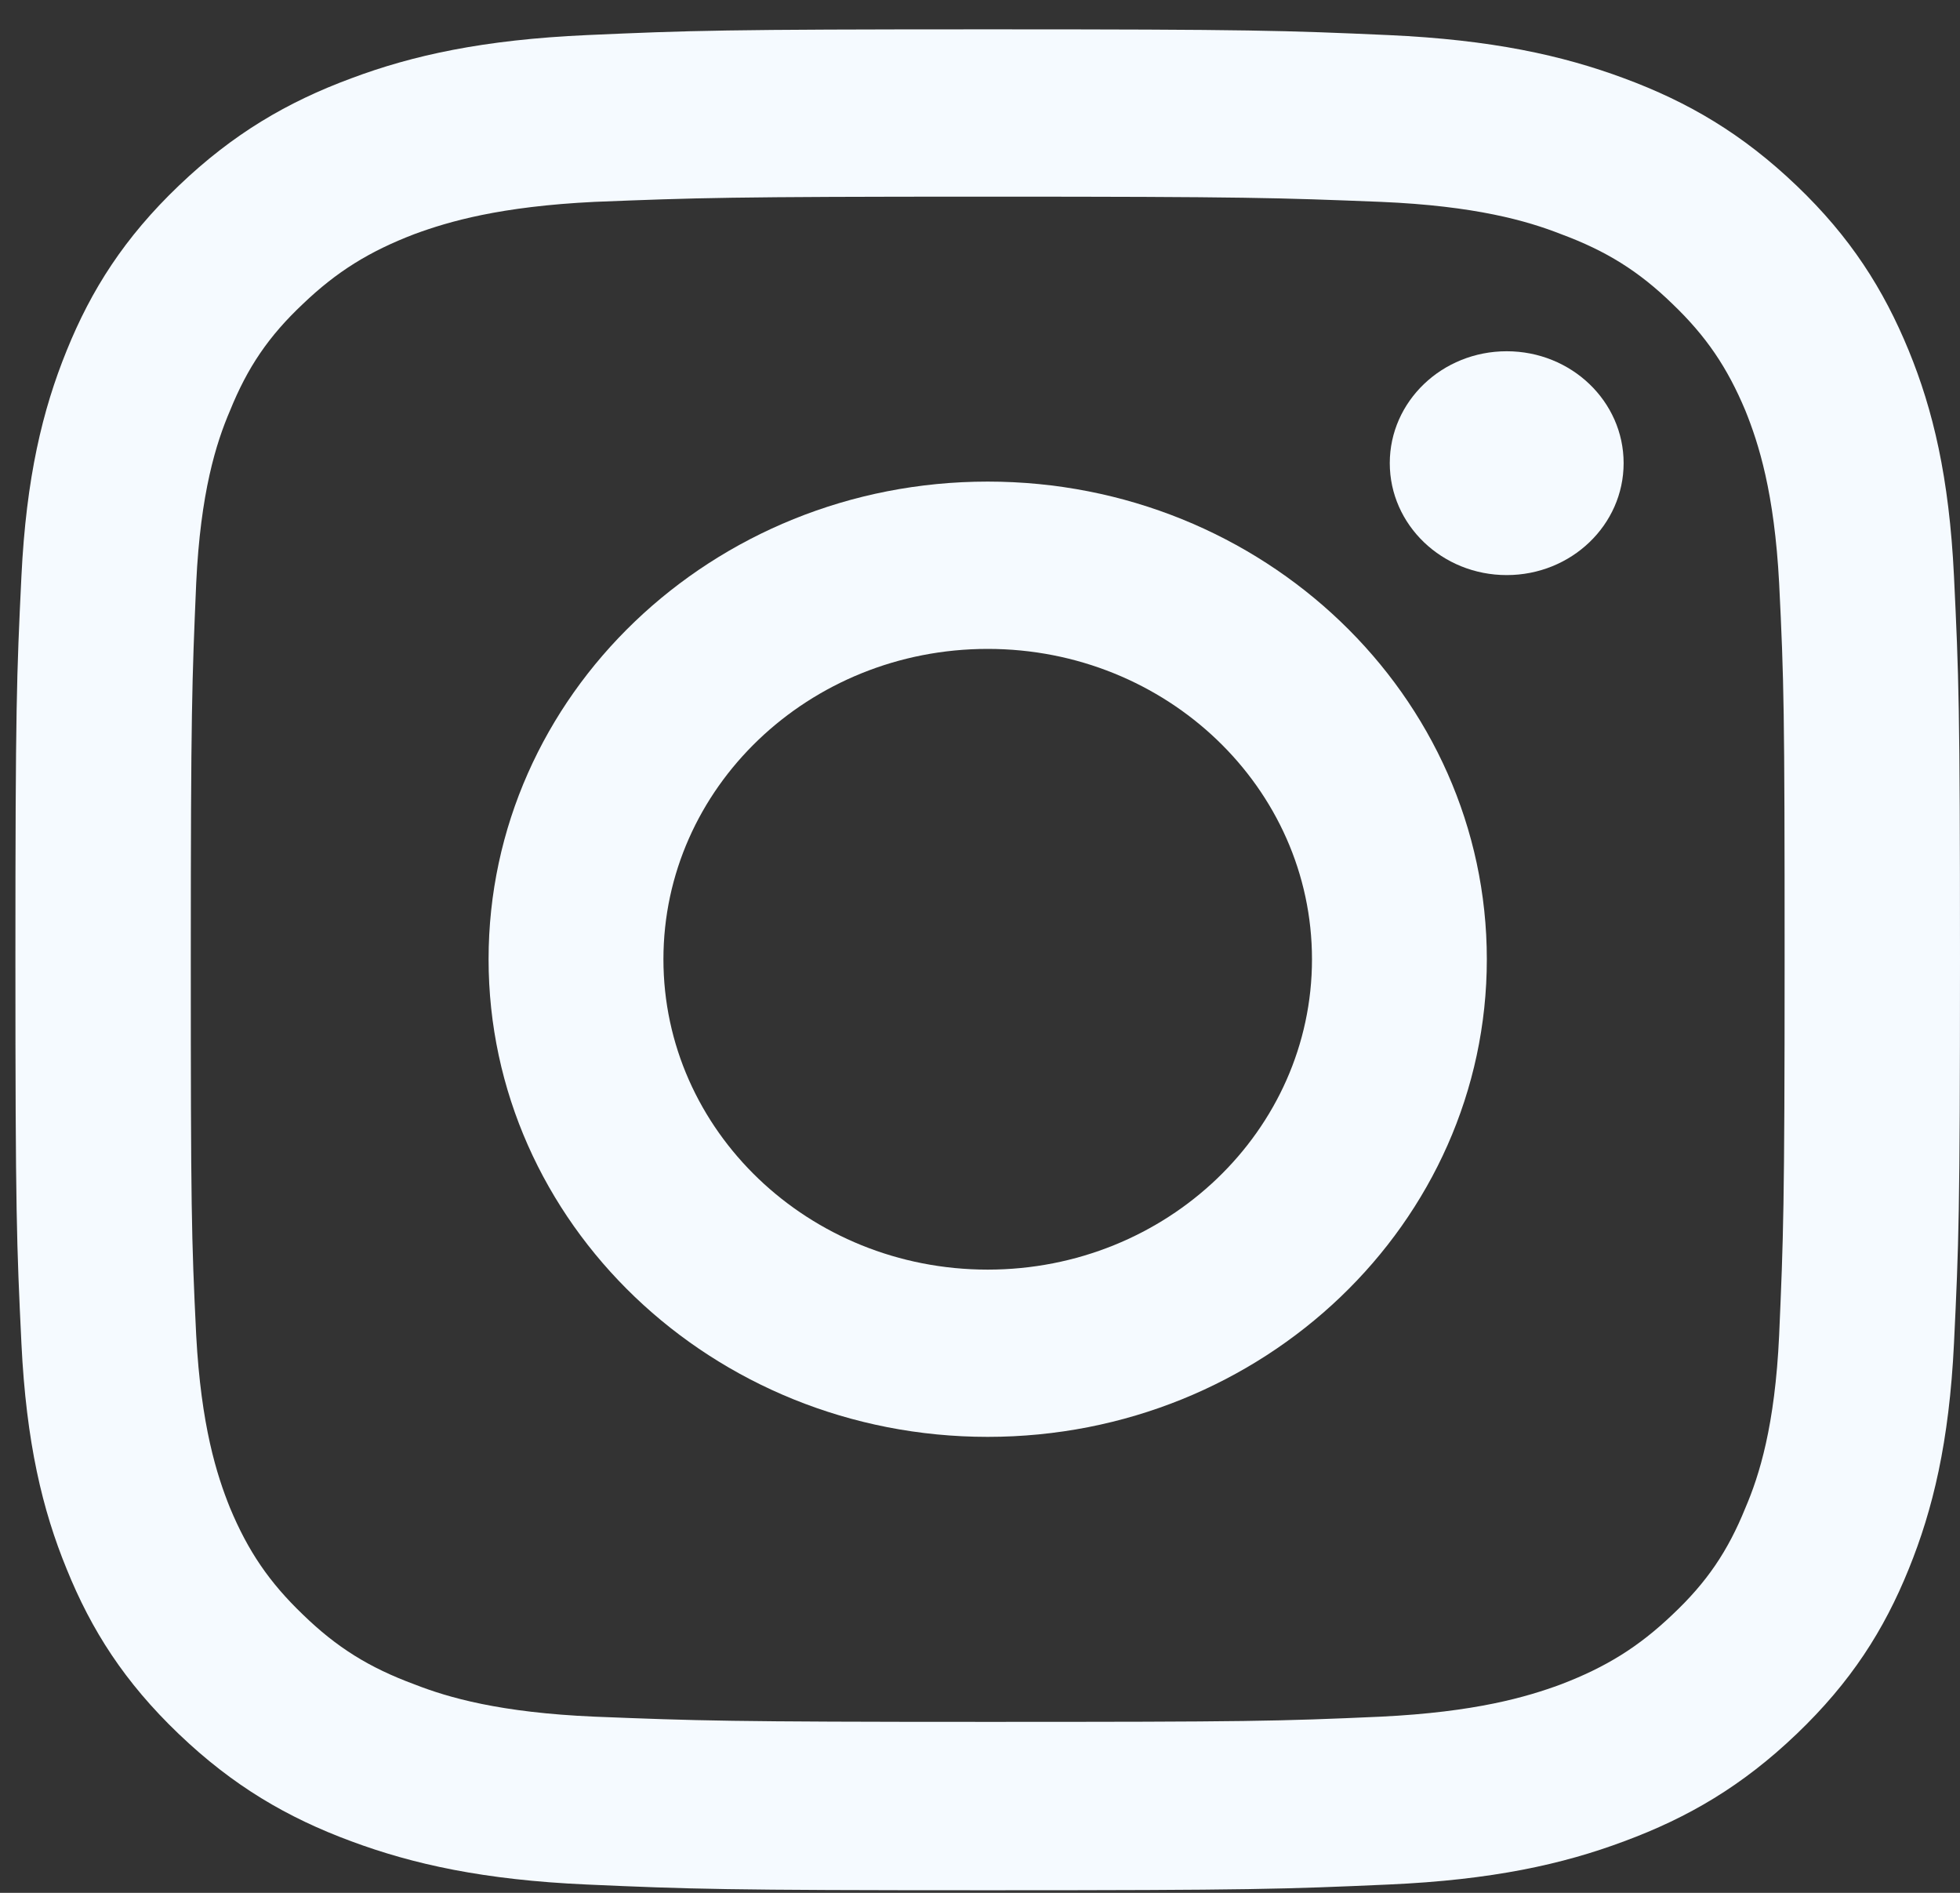
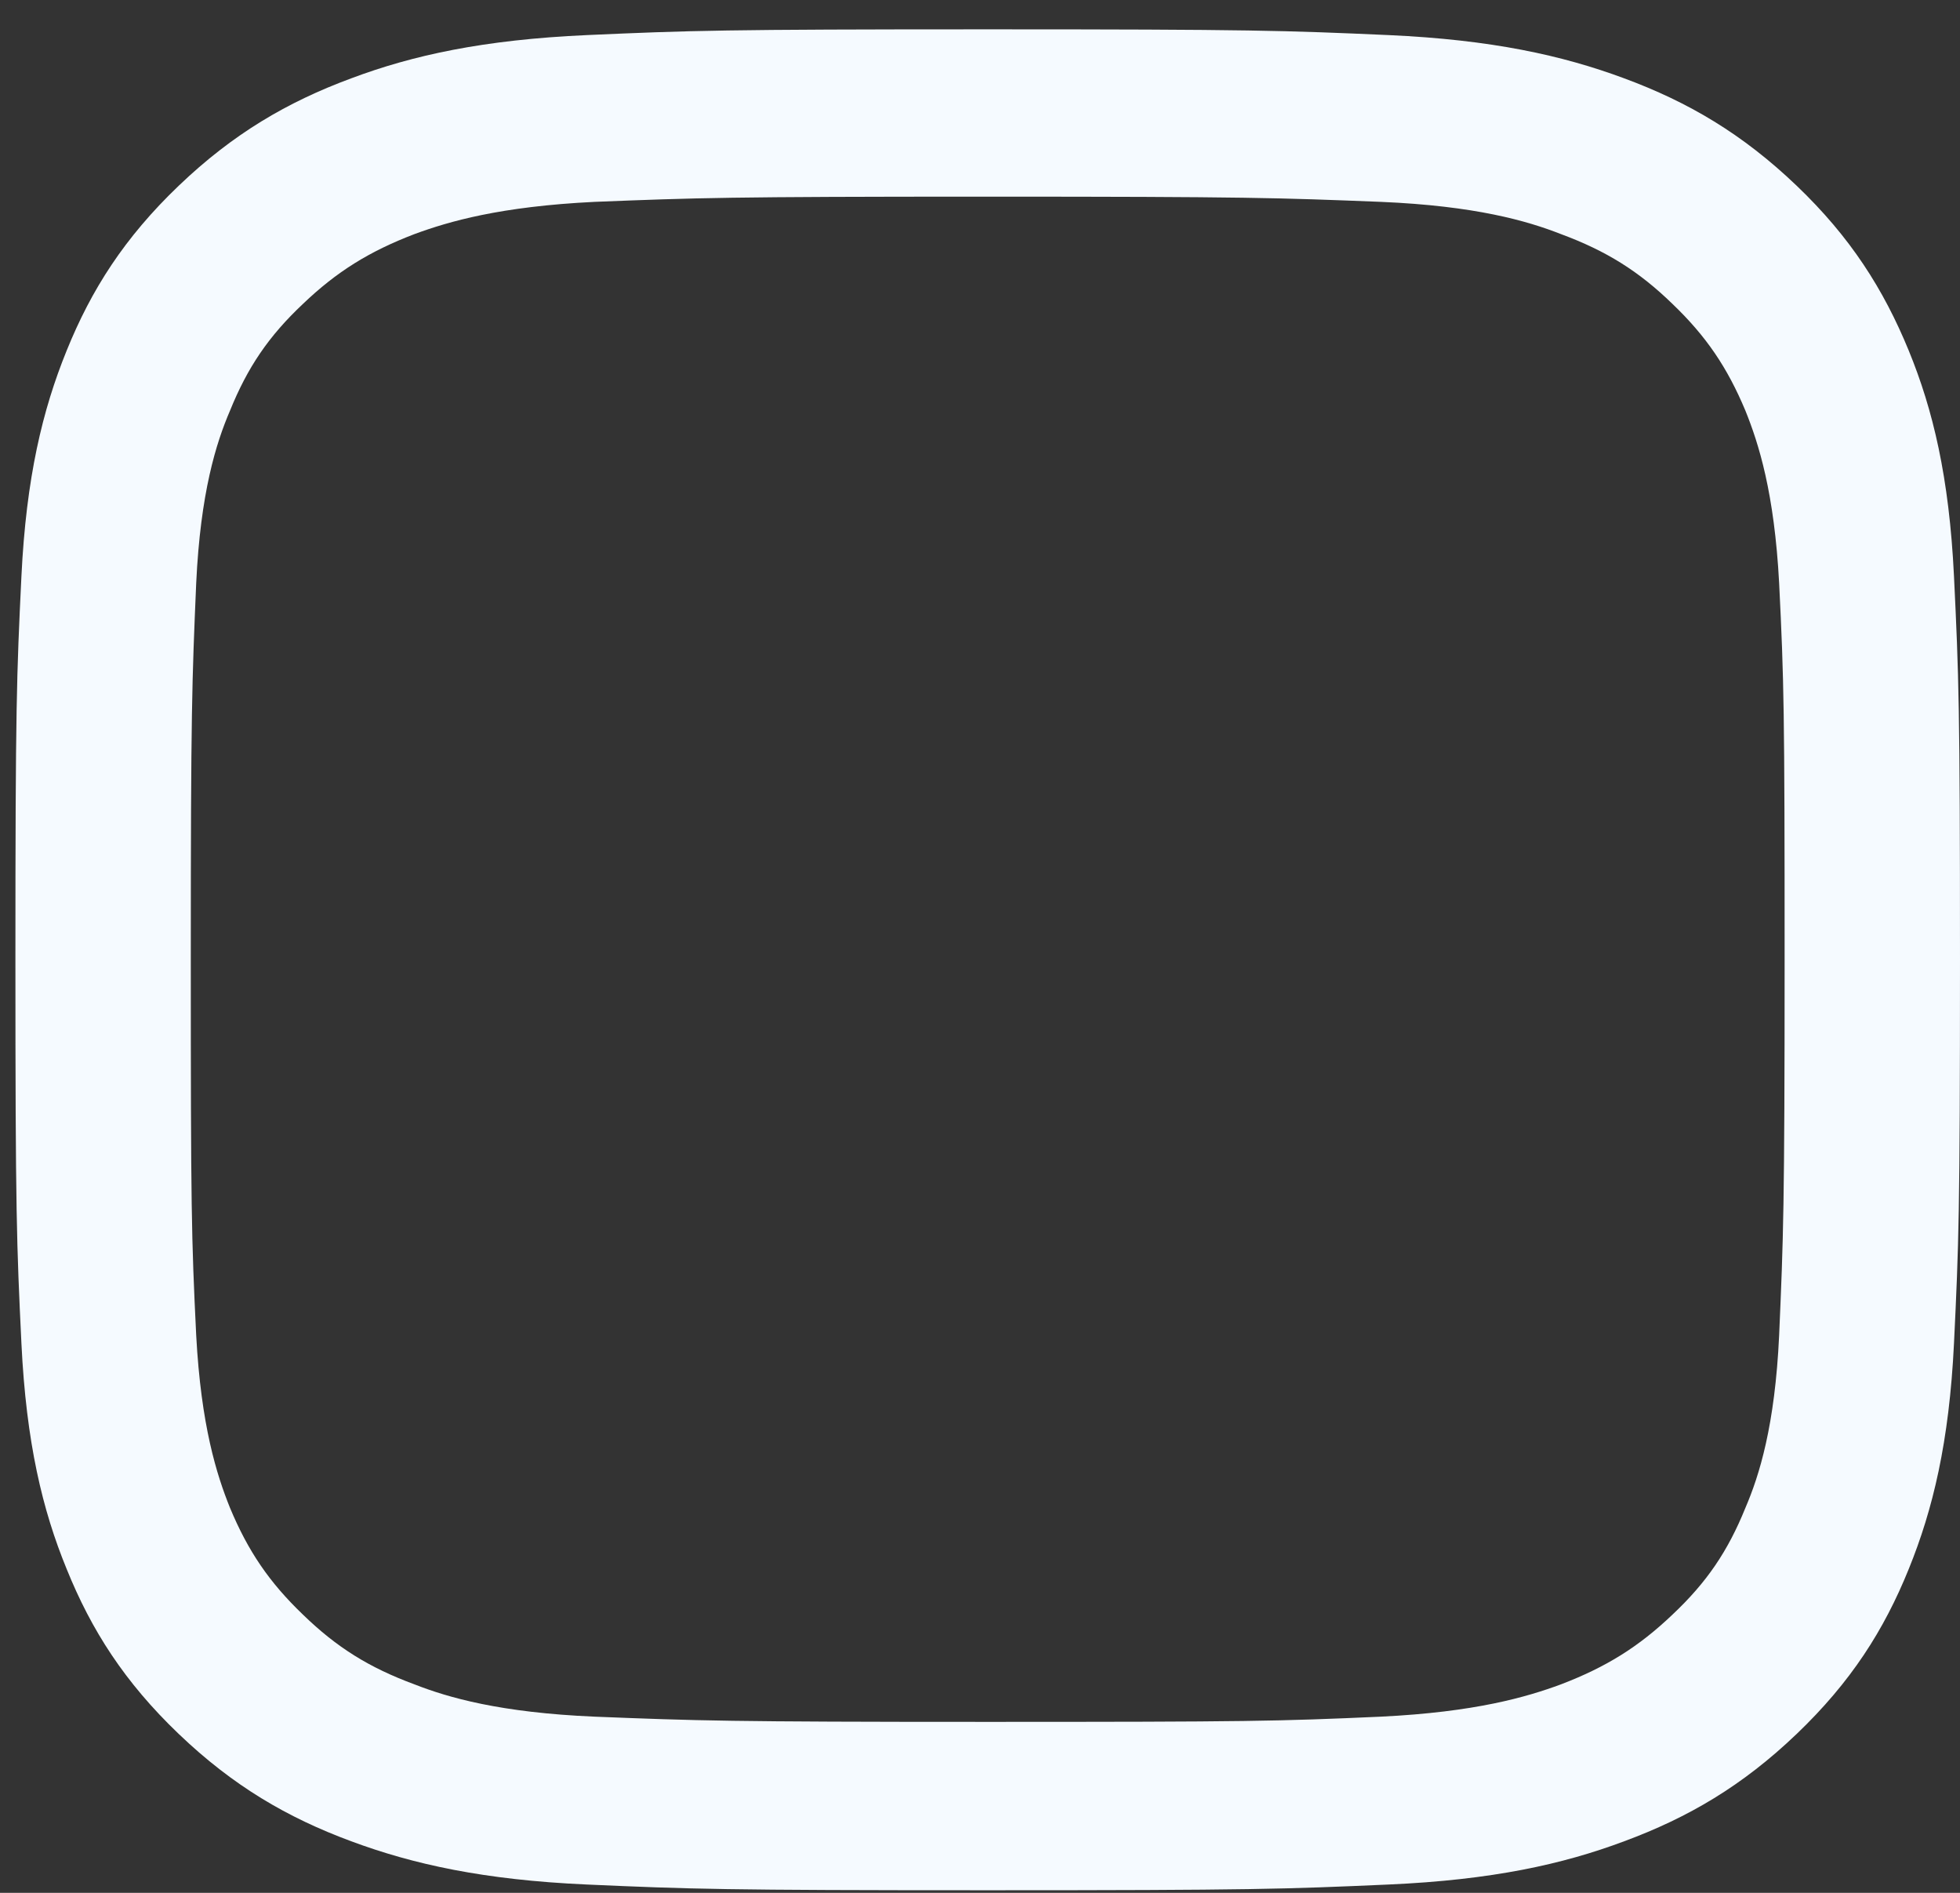
<svg xmlns="http://www.w3.org/2000/svg" width="29" height="28" viewBox="0 0 29 28" fill="none">
  <rect x="0" y="0" width="29" height="28" fill="#333333" stroke="none" />
-   <path d="M14.614 2.909C18.458 2.909 18.913 2.926 20.429 2.986C21.829 3.045 22.596 3.267 23.096 3.463C23.765 3.711 24.246 4.01 24.746 4.496C25.245 4.974 25.557 5.435 25.825 6.075C26.021 6.561 26.253 7.286 26.324 8.626C26.396 10.077 26.405 10.512 26.405 14.19C26.405 17.867 26.387 18.303 26.324 19.753C26.262 21.093 26.03 21.827 25.825 22.305C25.566 22.945 25.254 23.406 24.746 23.884C24.246 24.361 23.765 24.66 23.096 24.916C22.587 25.104 21.829 25.326 20.429 25.394C18.913 25.462 18.458 25.471 14.614 25.471C10.77 25.471 10.315 25.454 8.799 25.394C7.399 25.334 6.632 25.112 6.132 24.916C5.463 24.669 4.982 24.37 4.482 23.884C3.983 23.406 3.67 22.945 3.403 22.305C3.207 21.818 2.975 21.093 2.903 19.753C2.832 18.303 2.823 17.867 2.823 14.19C2.823 10.512 2.841 10.077 2.903 8.626C2.966 7.286 3.198 6.552 3.403 6.075C3.662 5.435 3.974 4.974 4.482 4.496C4.982 4.018 5.463 3.719 6.132 3.463C6.64 3.276 7.399 3.054 8.799 2.986C10.315 2.926 10.77 2.909 14.614 2.909ZM14.614 0.434C10.707 0.434 10.217 0.451 8.683 0.519C7.149 0.588 6.105 0.818 5.196 1.159C4.25 1.509 3.448 1.979 2.645 2.747C1.842 3.515 1.352 4.283 0.986 5.187C0.629 6.066 0.388 7.064 0.317 8.524C0.246 9.991 0.228 10.461 0.228 14.198C0.228 17.936 0.246 18.405 0.317 19.873C0.388 21.341 0.629 22.339 0.986 23.209C1.352 24.114 1.842 24.882 2.645 25.65C3.448 26.418 4.25 26.887 5.196 27.237C6.114 27.578 7.158 27.809 8.683 27.877C10.217 27.945 10.707 27.962 14.614 27.962C18.52 27.962 19.011 27.945 20.545 27.877C22.079 27.809 23.122 27.578 24.032 27.237C24.978 26.887 25.78 26.418 26.583 25.65C27.386 24.882 27.876 24.114 28.242 23.209C28.599 22.33 28.84 21.332 28.911 19.873C28.982 18.405 29 17.936 29 14.198C29 10.461 28.982 9.991 28.911 8.524C28.84 7.056 28.599 6.058 28.242 5.187C27.867 4.274 27.377 3.506 26.583 2.747C25.78 1.979 24.978 1.509 24.032 1.159C23.114 0.818 22.07 0.588 20.545 0.519C19.011 0.451 18.52 0.434 14.614 0.434Z" fill="#F5FAFF" />
-   <path d="M14.614 7.124C10.538 7.124 7.229 10.29 7.229 14.19C7.229 18.089 10.538 21.255 14.614 21.255C18.69 21.255 21.999 18.089 21.999 14.19C21.999 10.29 18.69 7.124 14.614 7.124ZM14.614 18.781C11.965 18.781 9.816 16.724 9.816 14.19C9.816 11.655 11.965 9.599 14.614 9.599C17.263 9.599 19.412 11.655 19.412 14.19C19.412 16.724 17.263 18.781 14.614 18.781Z" fill="#F5FAFF" />
-   <path d="M22.293 8.507C23.249 8.507 24.023 7.765 24.023 6.851C24.023 5.937 23.249 5.196 22.293 5.196C21.337 5.196 20.563 5.937 20.563 6.851C20.563 7.765 21.337 8.507 22.293 8.507Z" fill="#F5FAFF" />
+   <path d="M14.614 2.909C18.458 2.909 18.913 2.926 20.429 2.986C21.829 3.045 22.596 3.267 23.096 3.463C23.765 3.711 24.246 4.01 24.746 4.496C25.245 4.974 25.557 5.435 25.825 6.075C26.021 6.561 26.253 7.286 26.324 8.626C26.396 10.077 26.405 10.512 26.405 14.19C26.405 17.867 26.387 18.303 26.324 19.753C26.262 21.093 26.03 21.827 25.825 22.305C25.566 22.945 25.254 23.406 24.746 23.884C24.246 24.361 23.765 24.66 23.096 24.916C22.587 25.104 21.829 25.326 20.429 25.394C18.913 25.462 18.458 25.471 14.614 25.471C10.77 25.471 10.315 25.454 8.799 25.394C7.399 25.334 6.632 25.112 6.132 24.916C5.463 24.669 4.982 24.37 4.482 23.884C3.983 23.406 3.67 22.945 3.403 22.305C3.207 21.818 2.975 21.093 2.903 19.753C2.832 18.303 2.823 17.867 2.823 14.19C2.823 10.512 2.841 10.077 2.903 8.626C2.966 7.286 3.198 6.552 3.403 6.075C3.662 5.435 3.974 4.974 4.482 4.496C4.982 4.018 5.463 3.719 6.132 3.463C6.64 3.276 7.399 3.054 8.799 2.986C10.315 2.926 10.77 2.909 14.614 2.909ZM14.614 0.434C10.707 0.434 10.217 0.451 8.683 0.519C7.149 0.588 6.105 0.818 5.196 1.159C4.25 1.509 3.448 1.979 2.645 2.747C1.842 3.515 1.352 4.283 0.986 5.187C0.629 6.066 0.388 7.064 0.317 8.524C0.246 9.991 0.228 10.461 0.228 14.198C0.228 17.936 0.246 18.405 0.317 19.873C0.388 21.341 0.629 22.339 0.986 23.209C1.352 24.114 1.842 24.882 2.645 25.65C3.448 26.418 4.25 26.887 5.196 27.237C6.114 27.578 7.158 27.809 8.683 27.877C10.217 27.945 10.707 27.962 14.614 27.962C18.52 27.962 19.011 27.945 20.545 27.877C22.079 27.809 23.122 27.578 24.032 27.237C24.978 26.887 25.78 26.418 26.583 25.65C27.386 24.882 27.876 24.114 28.242 23.209C28.599 22.33 28.84 21.332 28.911 19.873C28.982 18.405 29 17.936 29 14.198C29 10.461 28.982 9.991 28.911 8.524C28.84 7.056 28.599 6.058 28.242 5.187C27.867 4.274 27.377 3.506 26.583 2.747C25.78 1.979 24.978 1.509 24.032 1.159C23.114 0.818 22.07 0.588 20.545 0.519C19.011 0.451 18.52 0.434 14.614 0.434" fill="#F5FAFF" />
</svg>